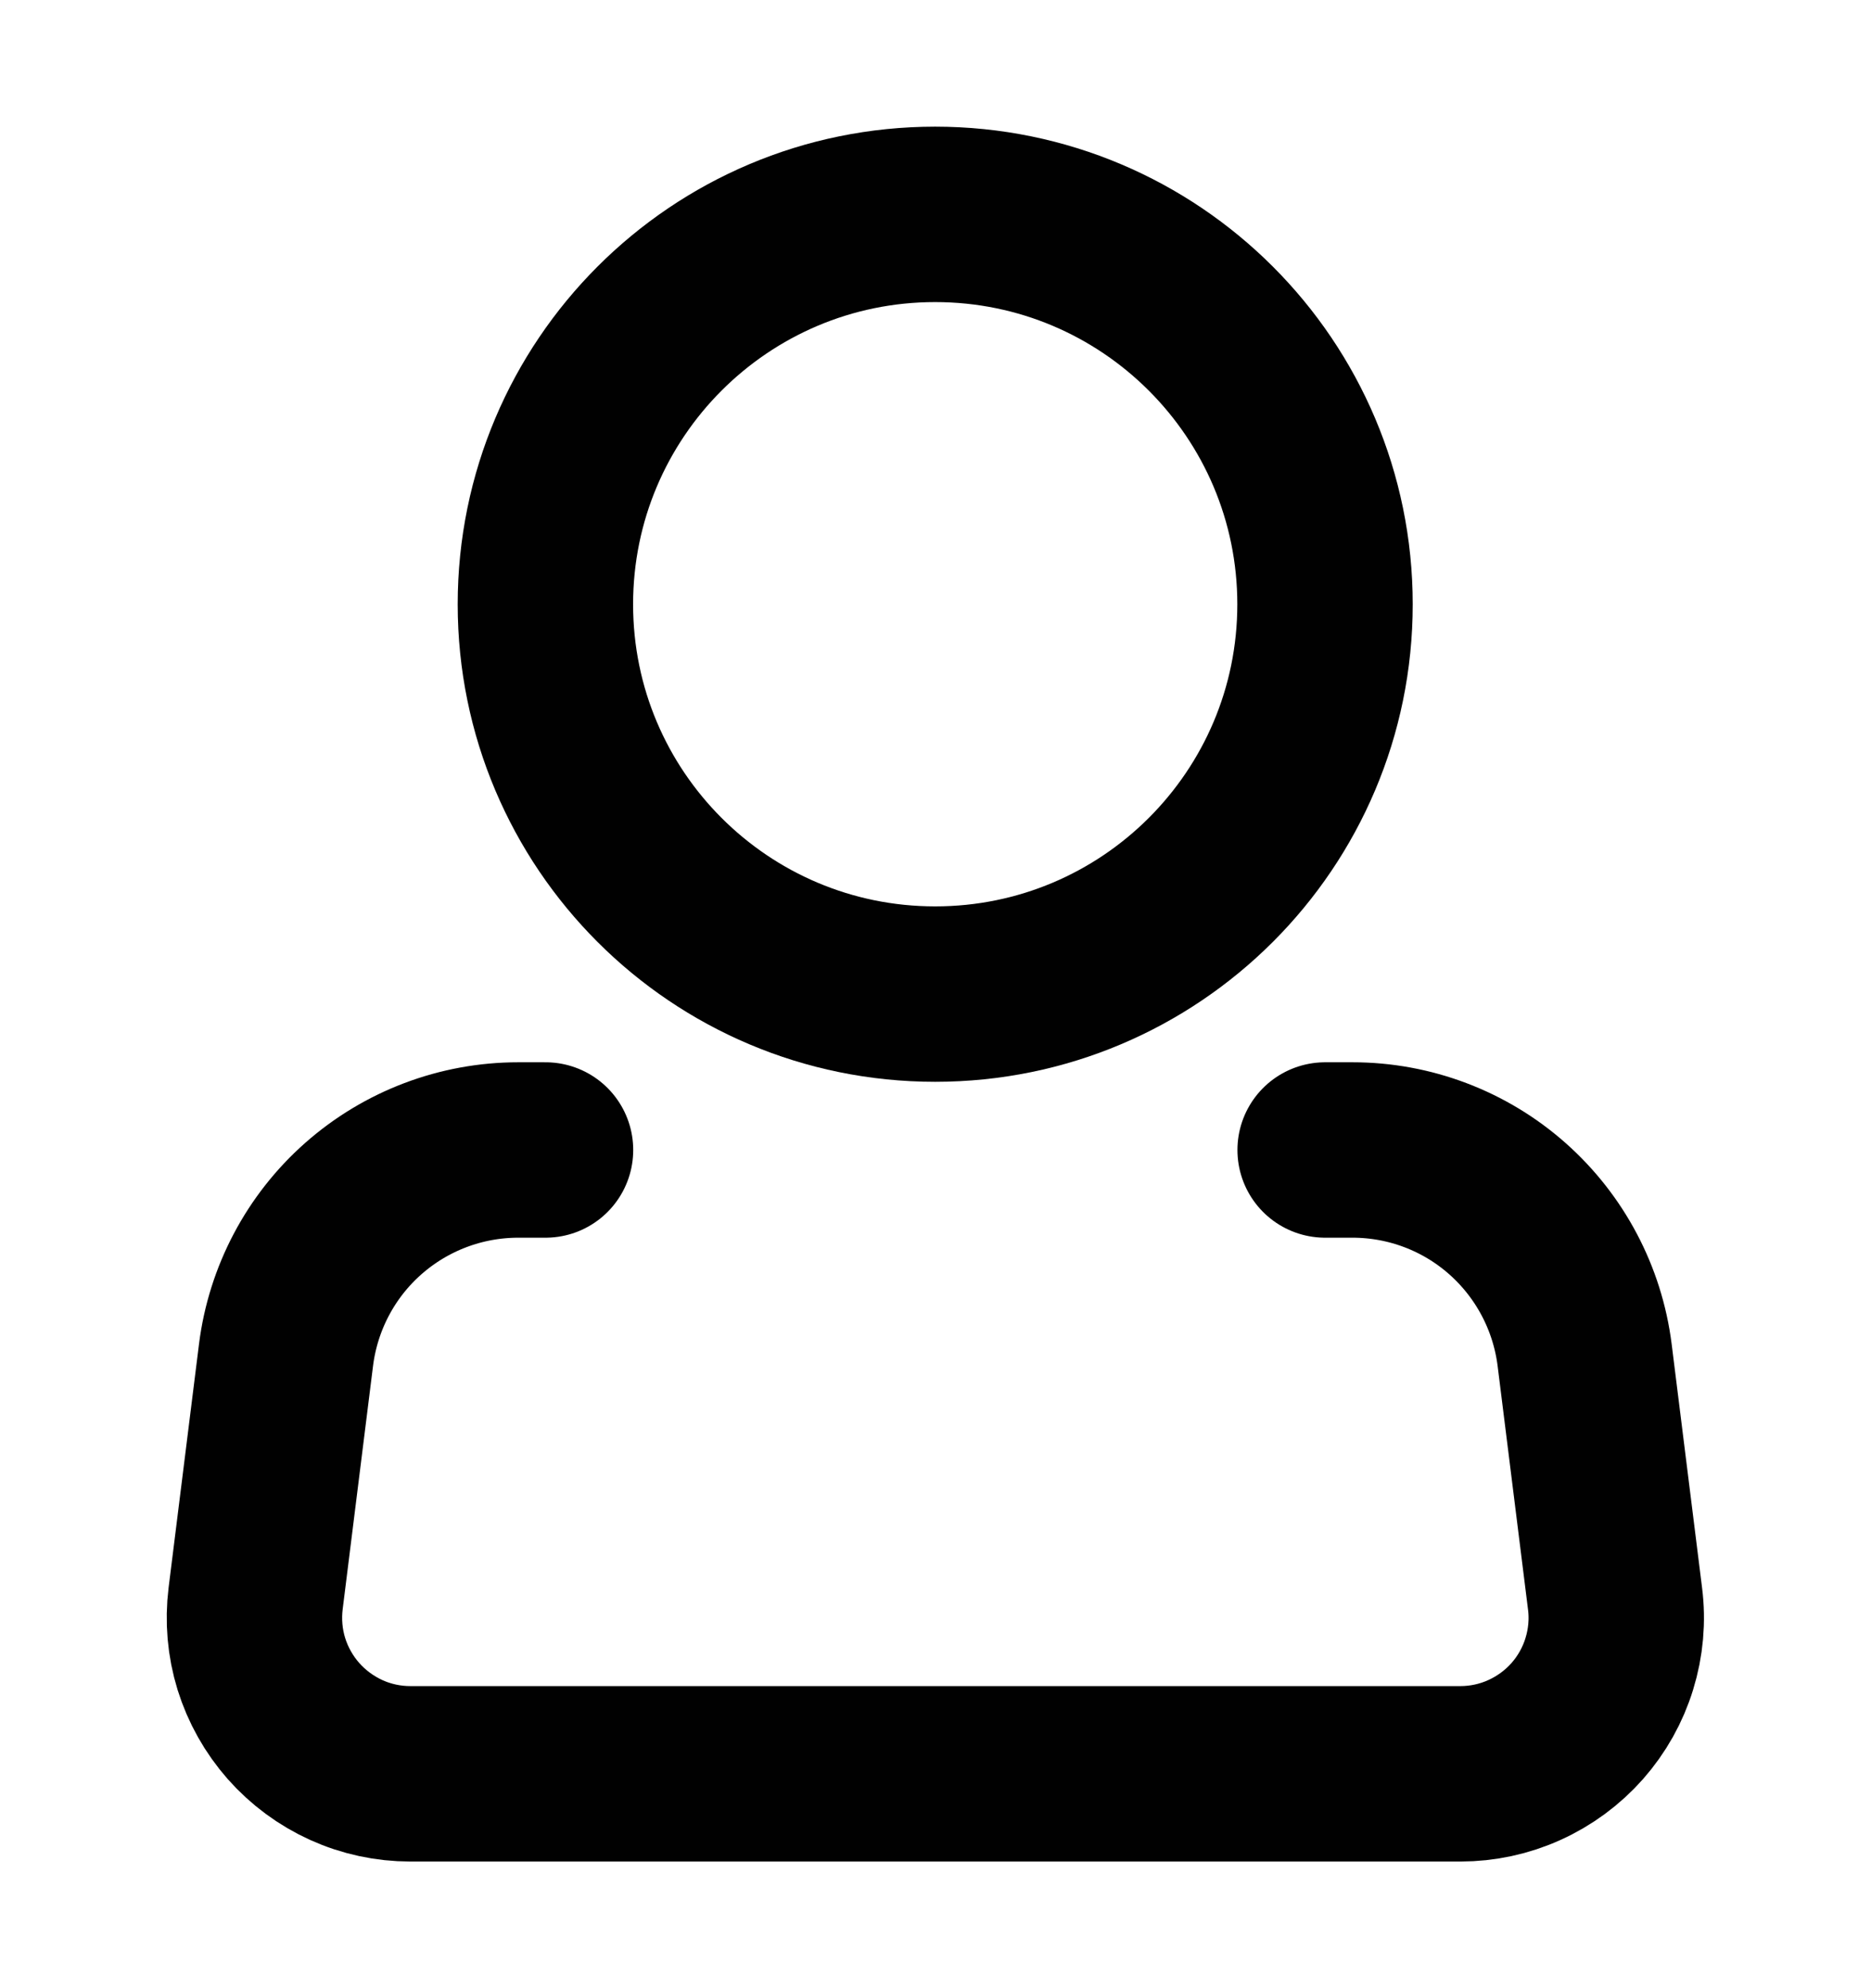
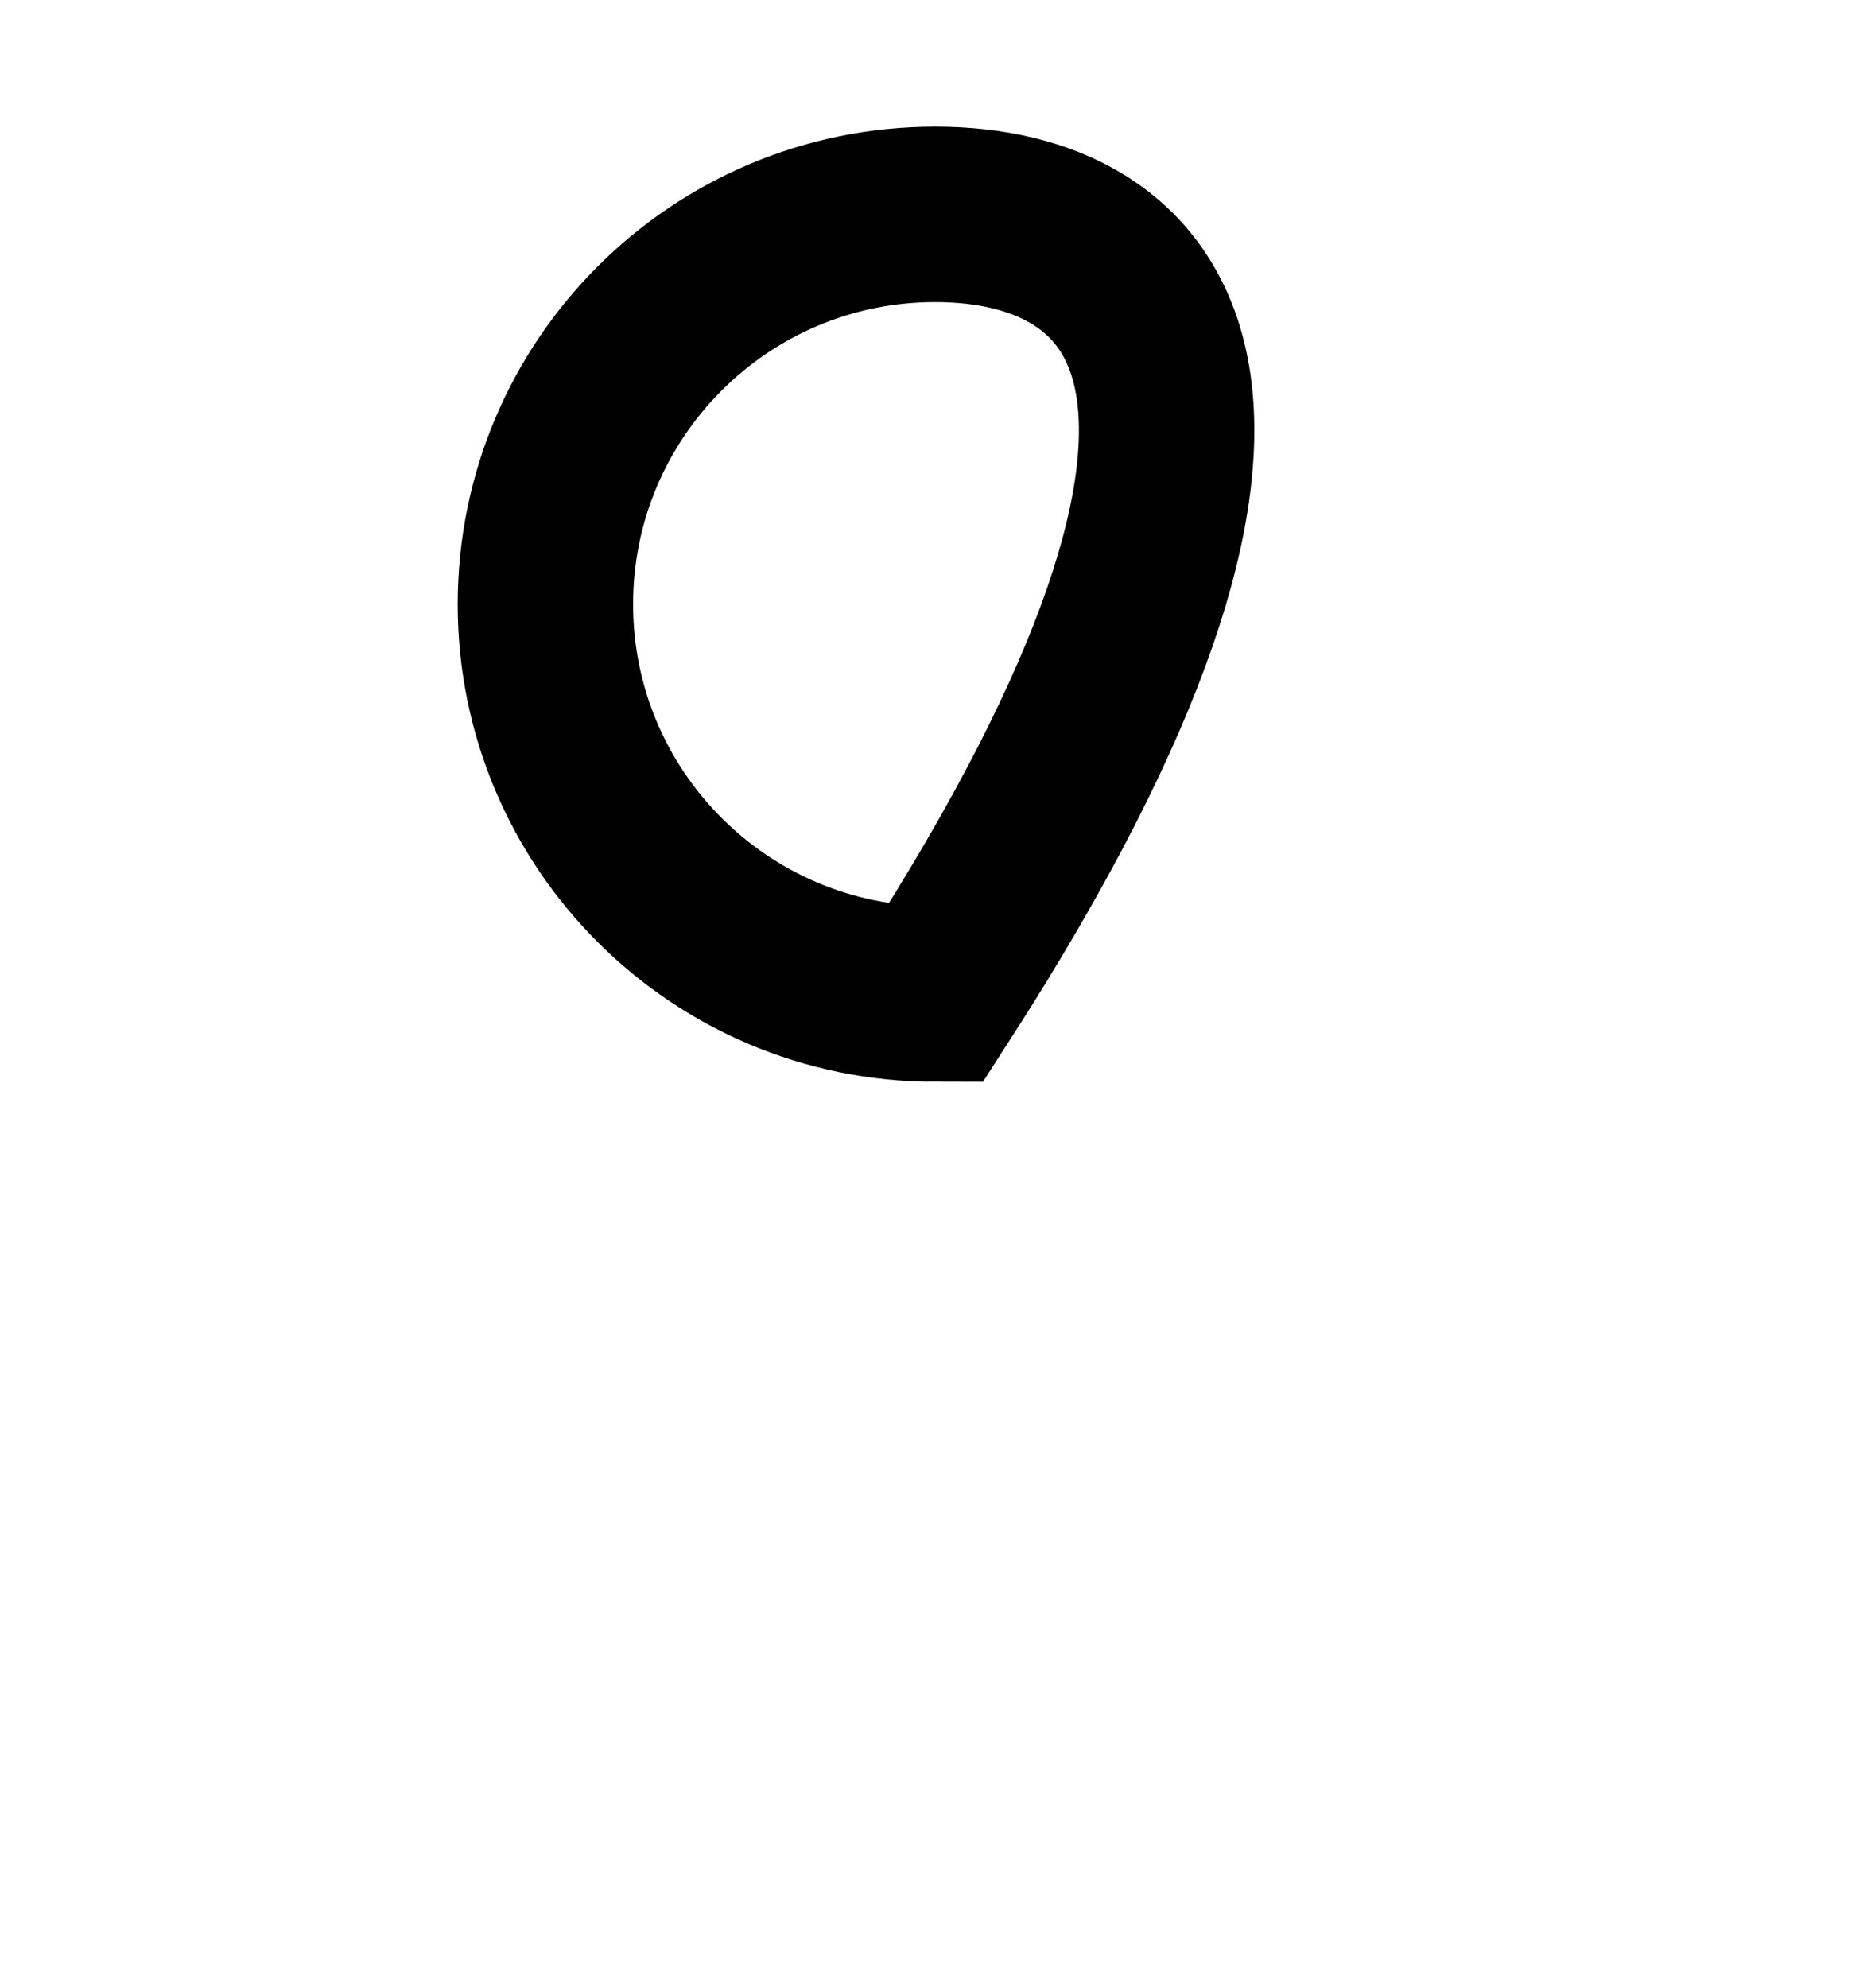
<svg xmlns="http://www.w3.org/2000/svg" width="16" height="17" viewBox="0 0 16 17" fill="none">
-   <path d="M7.997 8.5C9.838 8.5 11.331 7.008 11.331 5.167C11.331 3.326 9.838 1.833 7.997 1.833C6.156 1.833 4.664 3.326 4.664 5.167C4.664 7.008 6.156 8.5 7.997 8.5Z" stroke="#010101" stroke-width="1.5" />
-   <path d="M11.332 9.833H11.567C12.054 9.833 12.525 10.011 12.89 10.334C13.255 10.657 13.49 11.102 13.551 11.585L13.811 13.668C13.835 13.855 13.818 14.046 13.762 14.227C13.707 14.407 13.613 14.574 13.488 14.716C13.363 14.857 13.209 14.971 13.036 15.049C12.864 15.127 12.677 15.167 12.488 15.167H3.509C3.32 15.167 3.133 15.127 2.961 15.049C2.789 14.971 2.635 14.857 2.51 14.716C2.385 14.574 2.291 14.407 2.235 14.227C2.179 14.046 2.163 13.855 2.186 13.668L2.446 11.585C2.507 11.101 2.742 10.656 3.107 10.334C3.473 10.011 3.944 9.833 4.431 9.833H4.665" stroke="#010101" stroke-width="1.5" stroke-linecap="round" stroke-linejoin="round" />
+   <path d="M7.997 8.5C11.331 3.326 9.838 1.833 7.997 1.833C6.156 1.833 4.664 3.326 4.664 5.167C4.664 7.008 6.156 8.5 7.997 8.5Z" stroke="#010101" stroke-width="1.5" />
</svg>